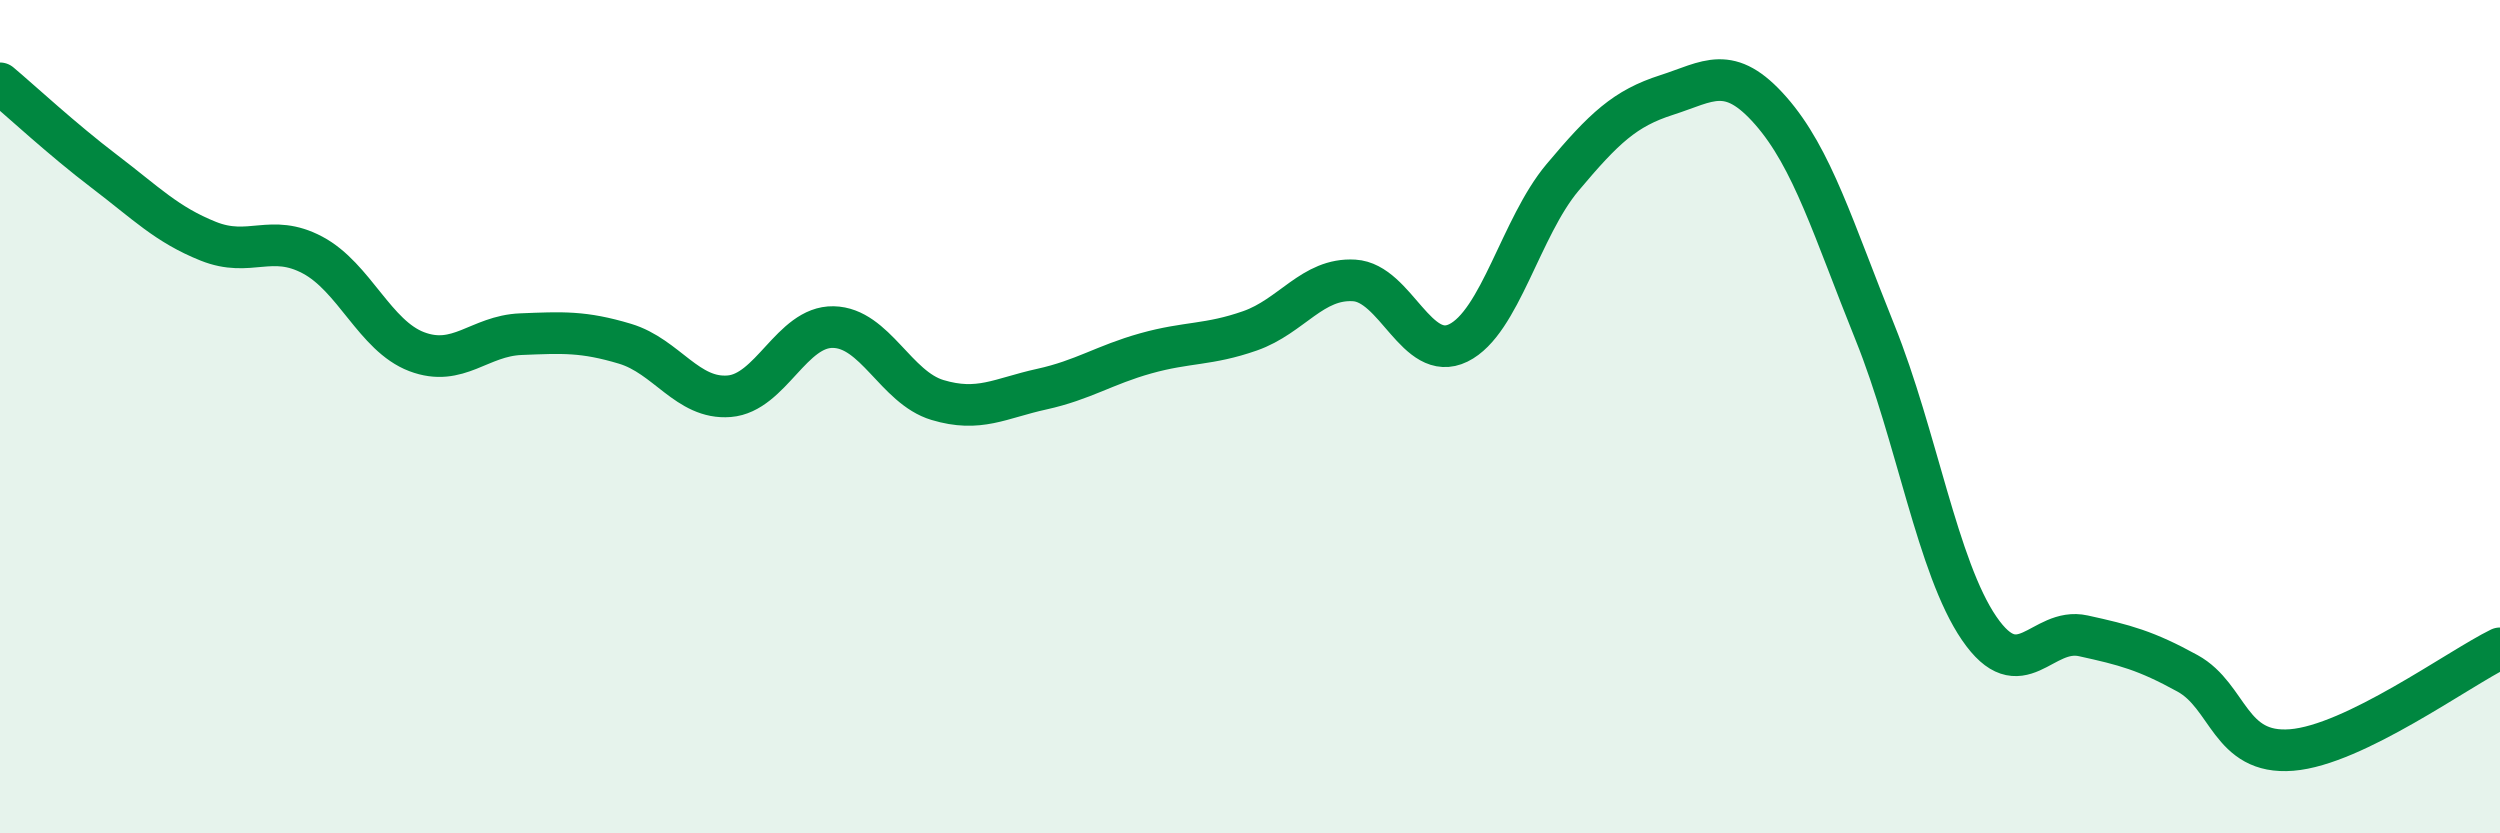
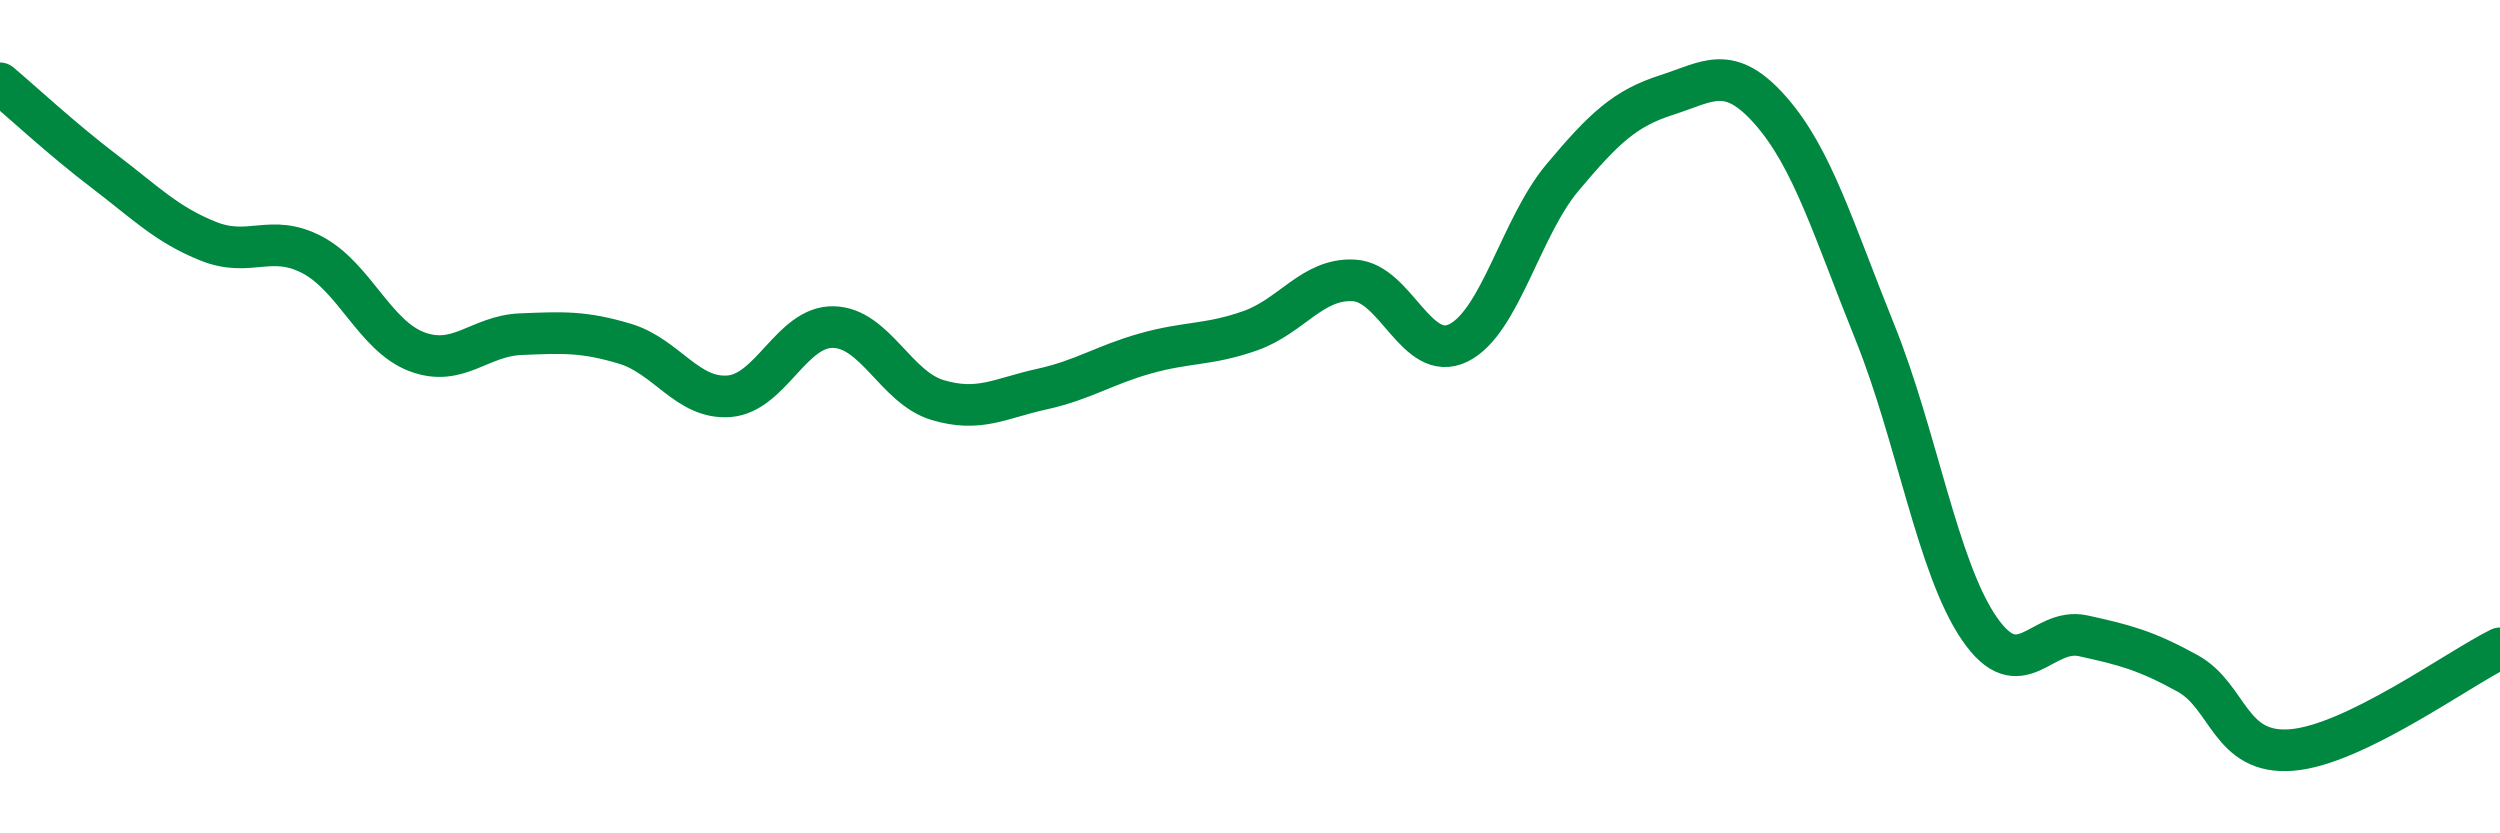
<svg xmlns="http://www.w3.org/2000/svg" width="60" height="20" viewBox="0 0 60 20">
-   <path d="M 0,2 C 0.5,2.42 1.5,3.35 2.5,4.11 C 3.5,4.87 4,5.39 5,5.79 C 6,6.19 6.5,5.59 7.5,6.12 C 8.5,6.65 9,8.06 10,8.44 C 11,8.82 11.5,8.06 12.5,8.02 C 13.5,7.98 14,7.95 15,8.25 C 16,8.55 16.5,9.59 17.5,9.51 C 18.5,9.43 19,7.83 20,7.85 C 21,7.87 21.5,9.3 22.5,9.6 C 23.5,9.9 24,9.56 25,9.34 C 26,9.12 26.5,8.76 27.5,8.48 C 28.5,8.2 29,8.29 30,7.94 C 31,7.59 31.5,6.67 32.5,6.73 C 33.5,6.79 34,8.72 35,8.23 C 36,7.74 36.5,5.45 37.5,4.26 C 38.5,3.07 39,2.6 40,2.28 C 41,1.96 41.5,1.52 42.5,2.66 C 43.5,3.8 44,5.5 45,7.98 C 46,10.46 46.5,13.62 47.5,15.08 C 48.5,16.54 49,15.04 50,15.26 C 51,15.48 51.5,15.61 52.5,16.16 C 53.5,16.71 53.5,18.12 55,18 C 56.5,17.88 59,16.05 60,15.56L60 20L0 20Z" fill="#008740" opacity="0.1" stroke-linecap="round" stroke-linejoin="round" />
  <path d="M 0,2 C 0.5,2.42 1.5,3.35 2.5,4.11 C 3.5,4.87 4,5.39 5,5.79 C 6,6.19 6.5,5.59 7.5,6.12 C 8.5,6.65 9,8.06 10,8.44 C 11,8.82 11.5,8.06 12.5,8.02 C 13.5,7.98 14,7.95 15,8.25 C 16,8.55 16.5,9.59 17.5,9.51 C 18.5,9.43 19,7.83 20,7.85 C 21,7.87 21.5,9.3 22.5,9.6 C 23.5,9.9 24,9.56 25,9.34 C 26,9.12 26.5,8.76 27.5,8.48 C 28.5,8.2 29,8.29 30,7.94 C 31,7.59 31.5,6.67 32.5,6.73 C 33.5,6.79 34,8.72 35,8.23 C 36,7.74 36.5,5.45 37.5,4.26 C 38.5,3.07 39,2.6 40,2.28 C 41,1.96 41.5,1.52 42.5,2.66 C 43.5,3.8 44,5.5 45,7.98 C 46,10.46 46.5,13.62 47.5,15.08 C 48.5,16.54 49,15.04 50,15.26 C 51,15.48 51.5,15.61 52.5,16.16 C 53.5,16.71 53.5,18.12 55,18 C 56.5,17.88 59,16.05 60,15.56" stroke="#008740" stroke-width="1" fill="none" stroke-linecap="round" stroke-linejoin="round" />
</svg>